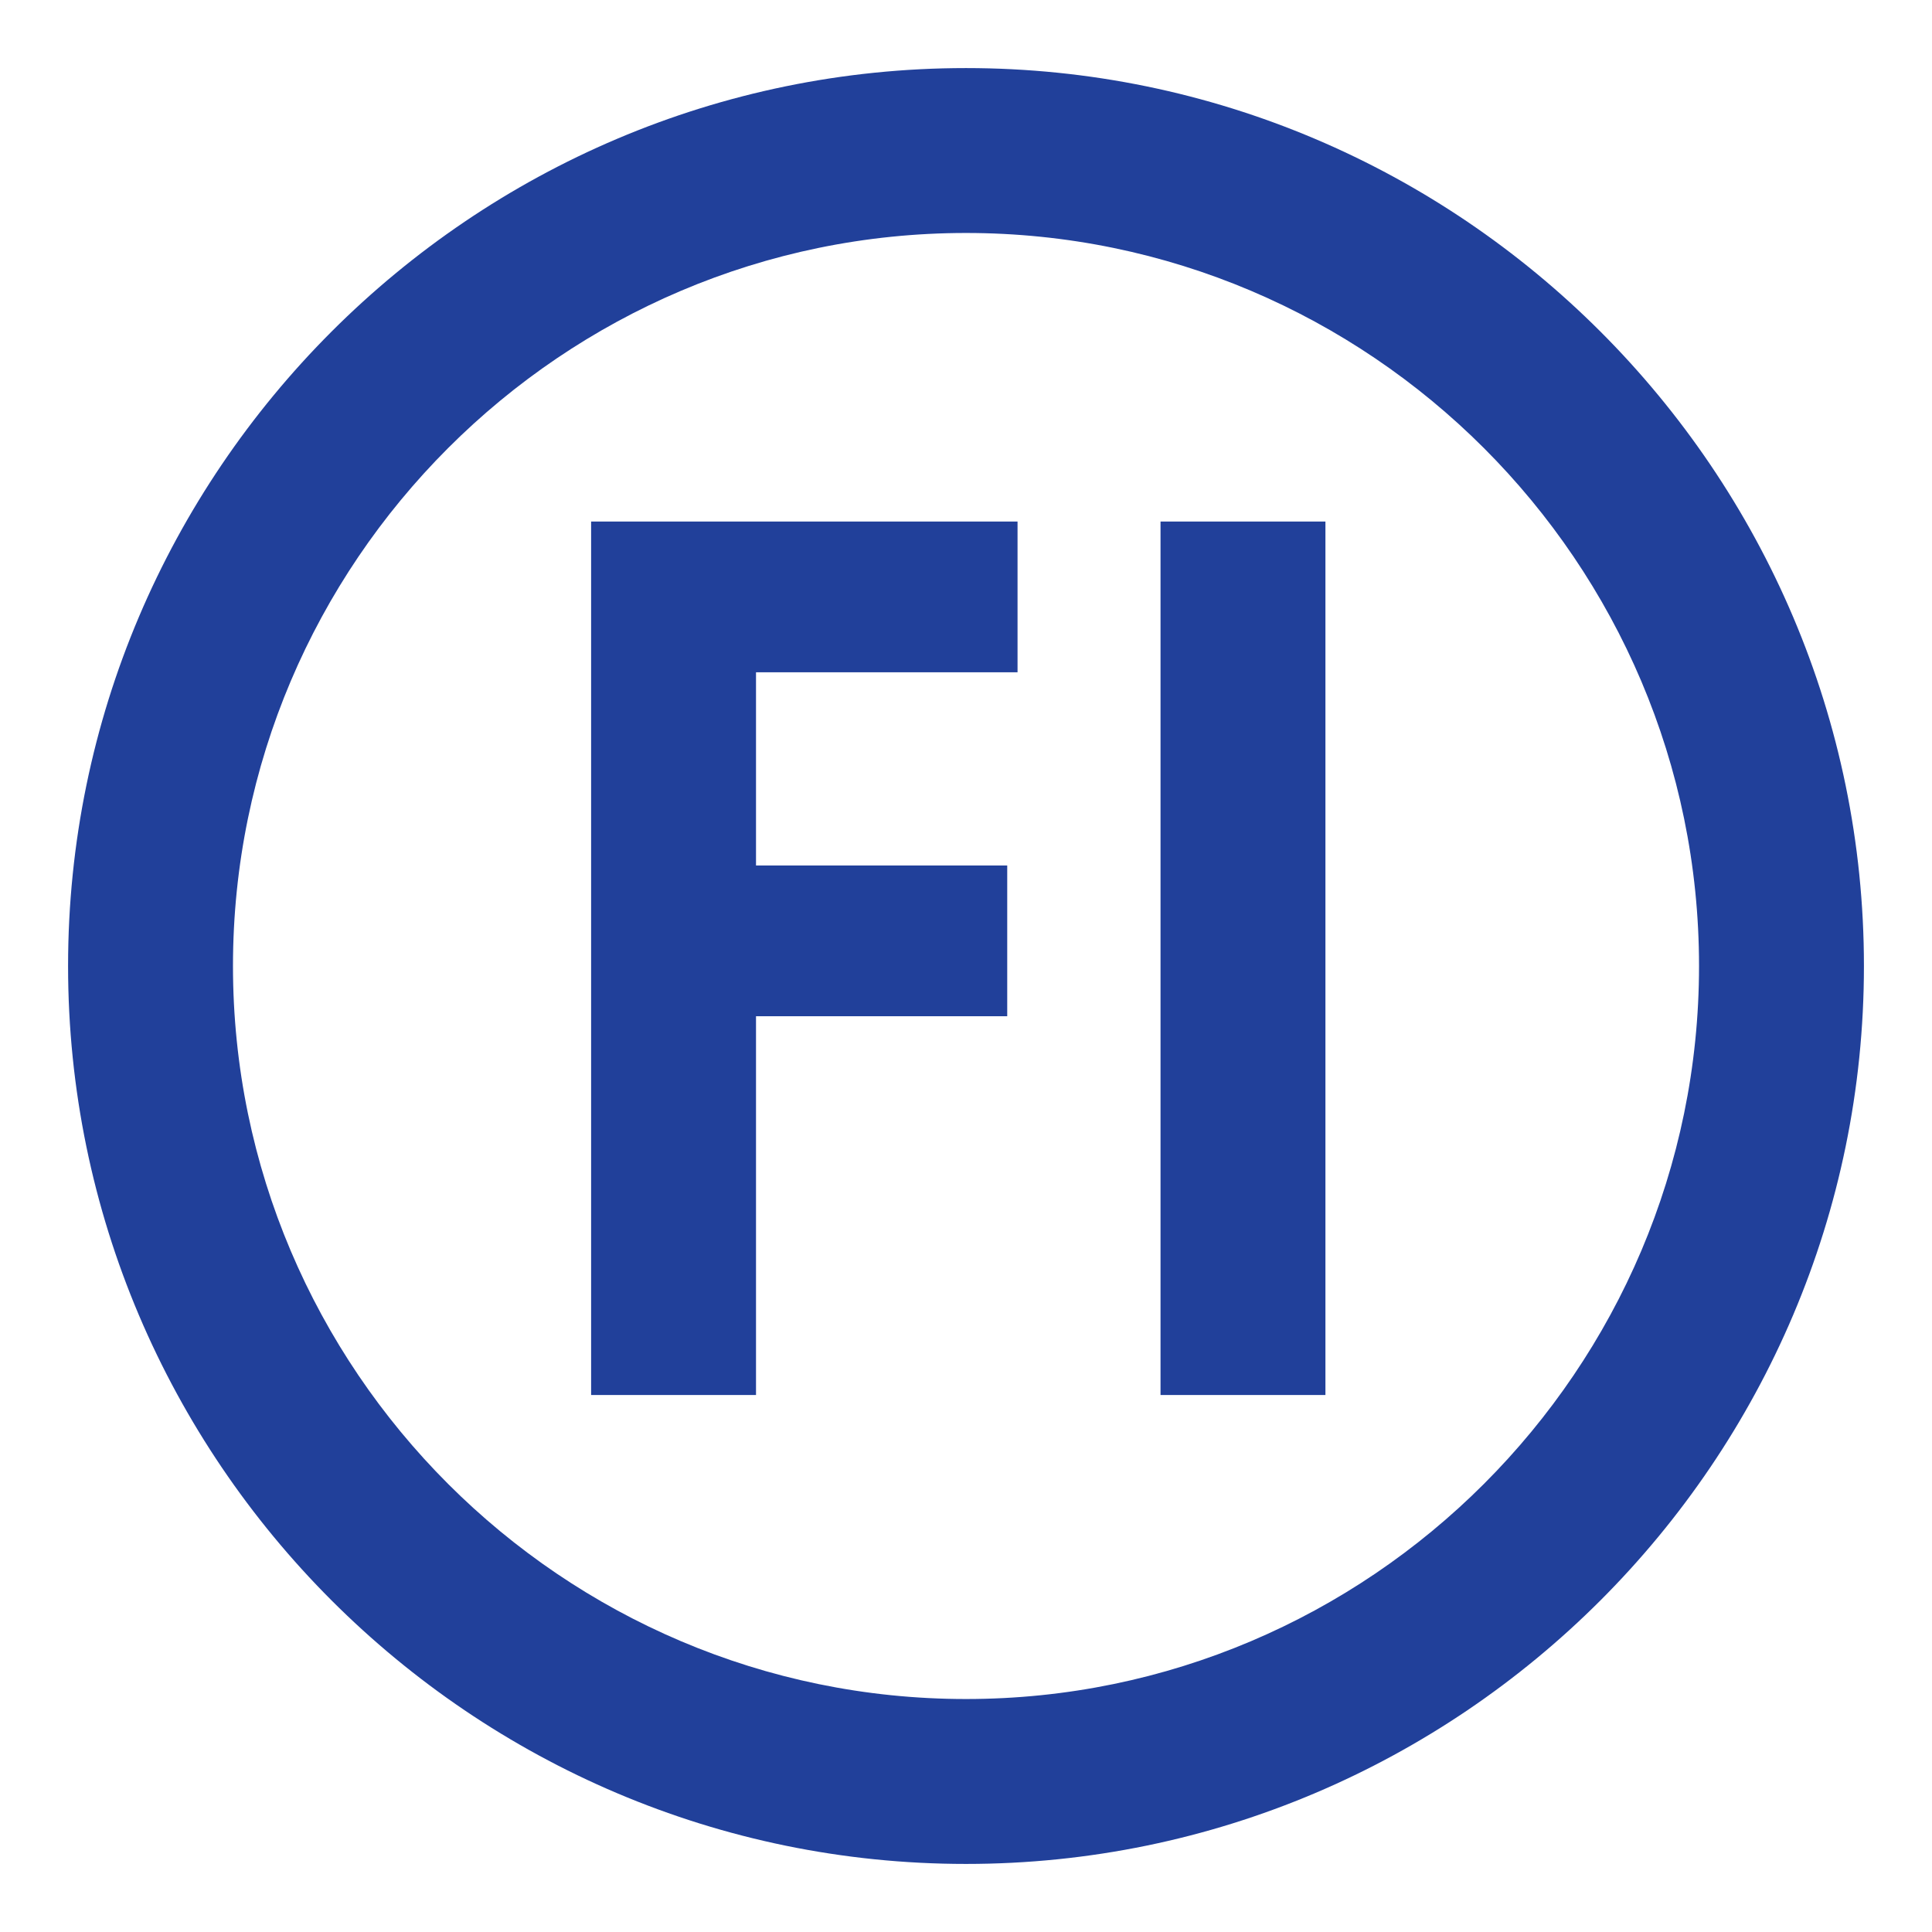
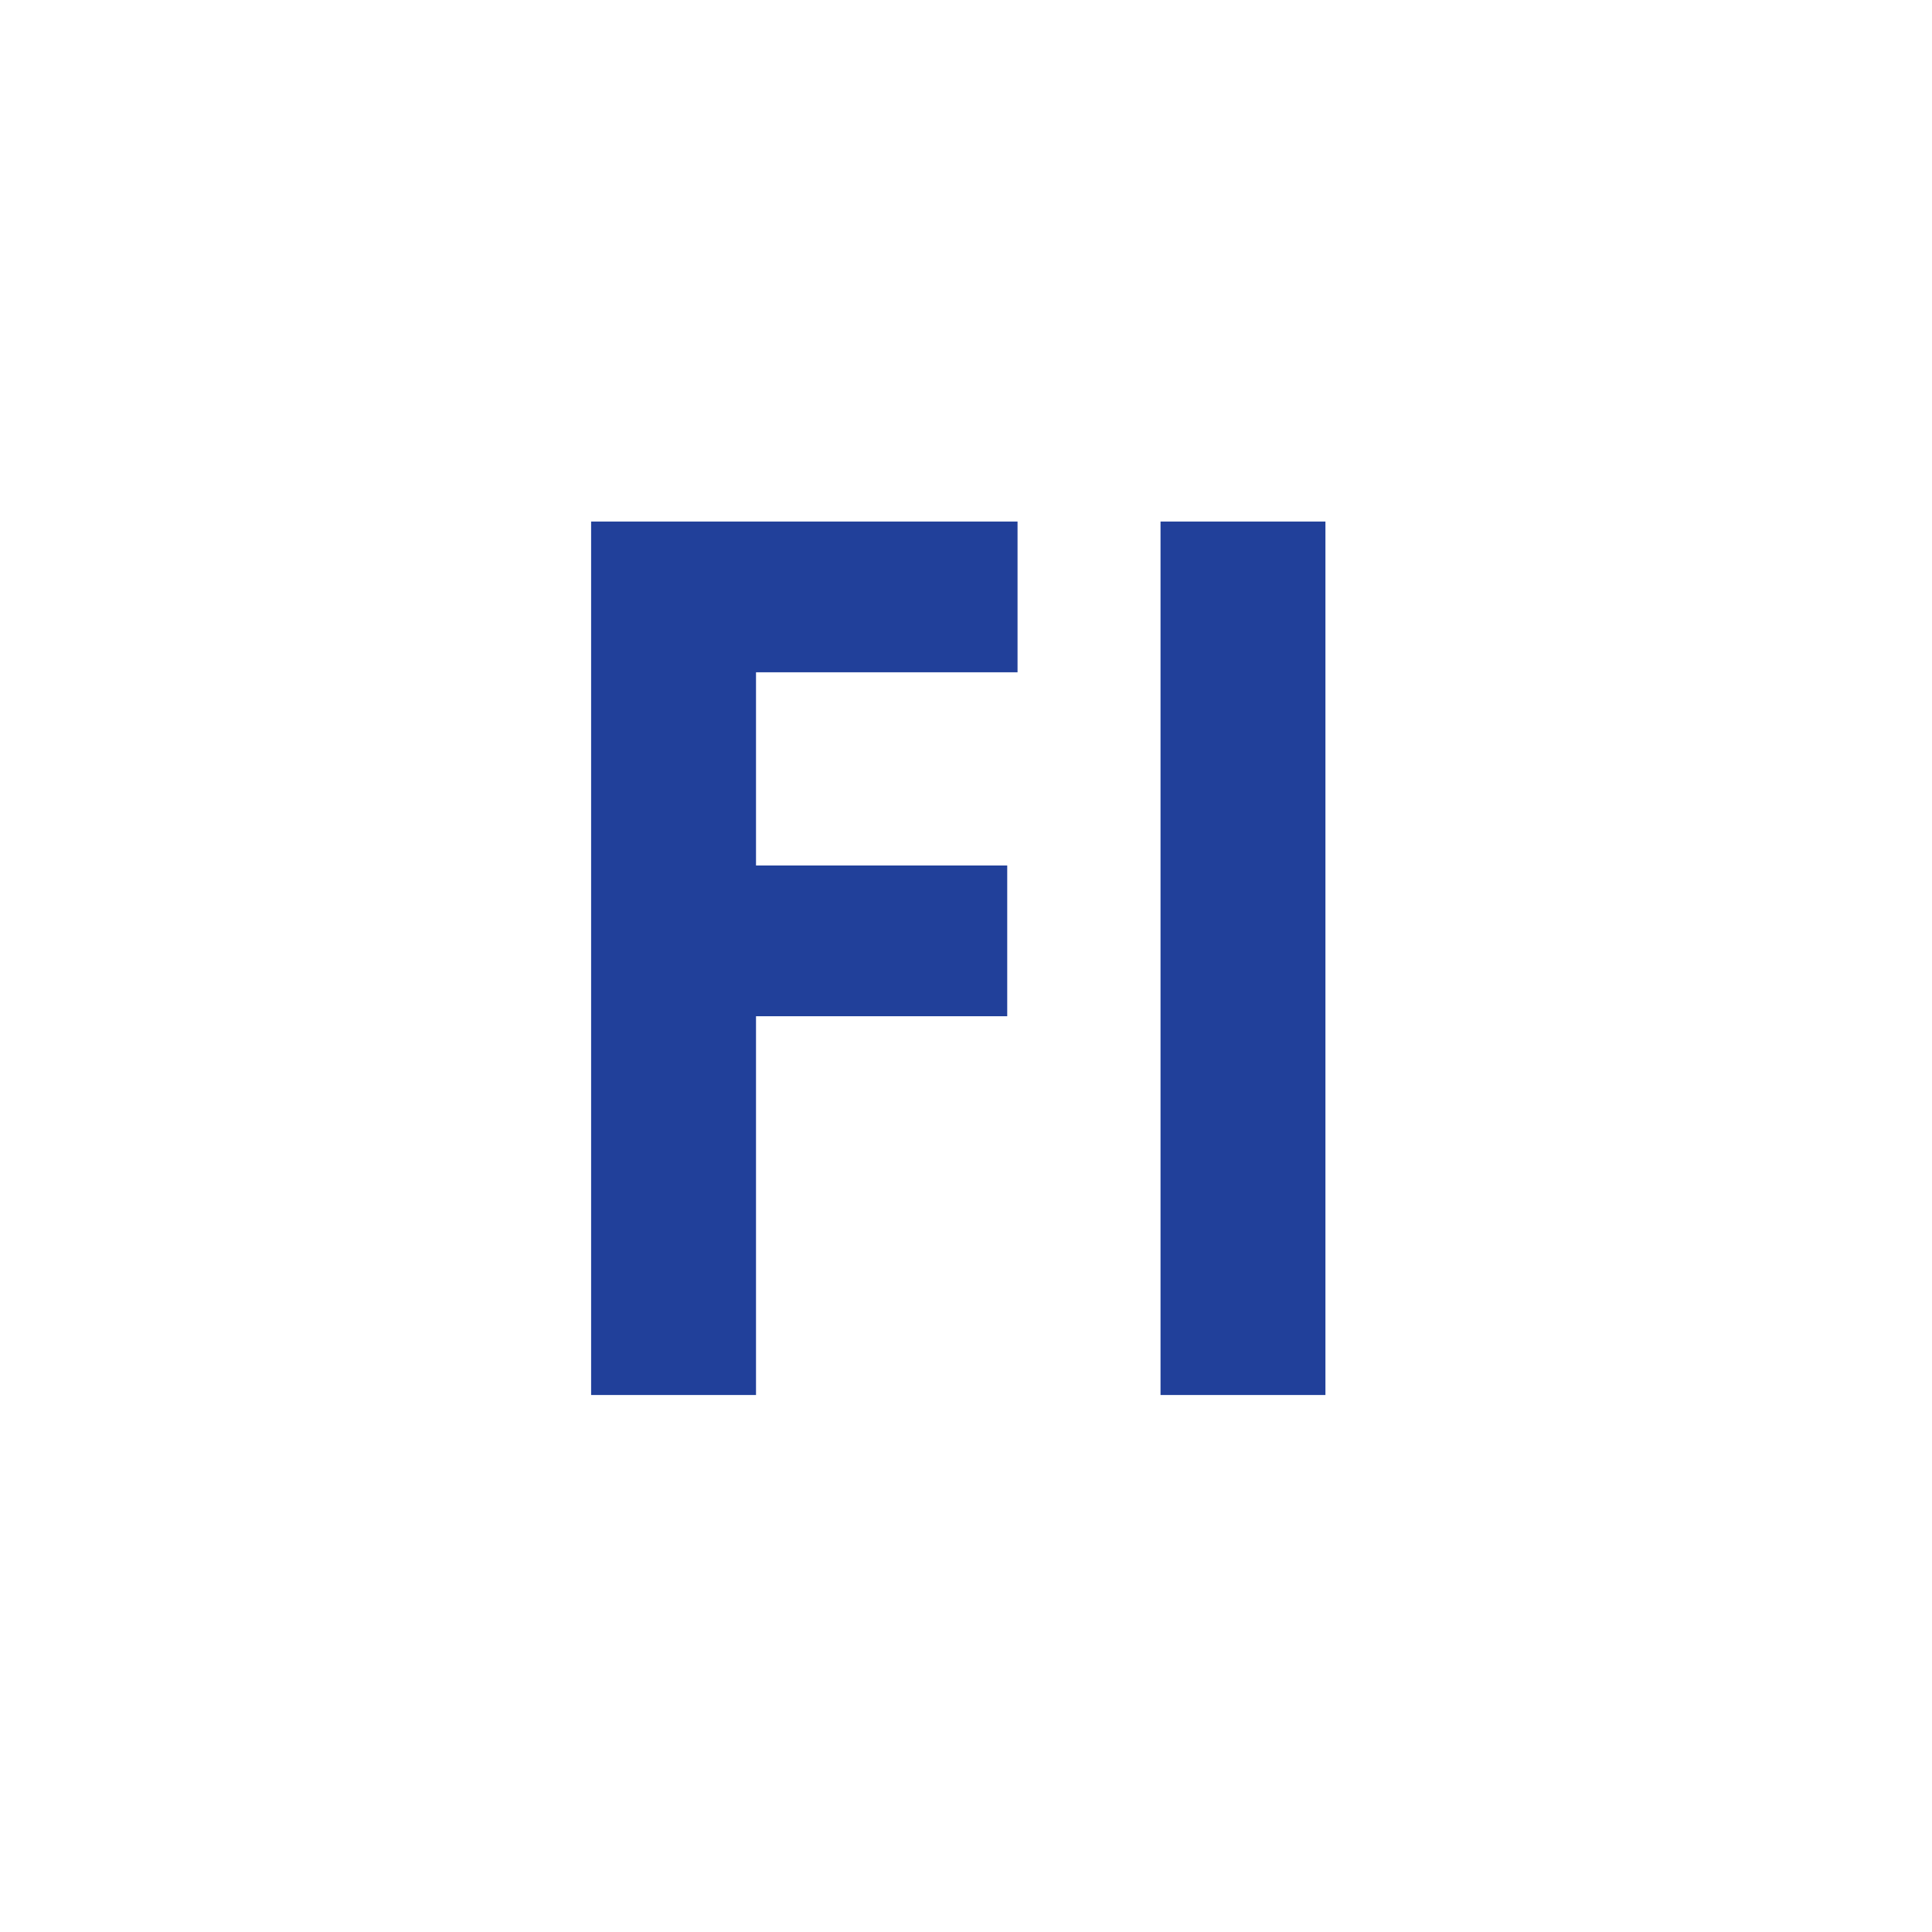
<svg xmlns="http://www.w3.org/2000/svg" version="1.0" id="Layer_1" x="0px" y="0px" width="192.756px" height="192.756px" viewBox="0 0 192.756 192.756" enable-background="new 0 0 192.756 192.756" xml:space="preserve">
  <g>
-     <polygon fill-rule="evenodd" clip-rule="evenodd" fill="#FFFFFF" points="0,0 192.756,0 192.756,192.756 0,192.756 0,0  " />
    <path fill-rule="evenodd" clip-rule="evenodd" fill="#21409A" d="M58.976,52.034c13.838,0,28.705,0,42.544,0v15.038H75.427v19.28   h25.064v15.038H75.427v37.789H58.976V52.034L58.976,52.034z M115.786,52.034h16.452v87.146h-16.452V52.034L115.786,52.034z" />
-     <path fill-rule="evenodd" clip-rule="evenodd" fill="#21409A" d="M96.378,23.244c40.281,0,73.135,32.854,73.135,73.134   c0,40.281-32.854,73.134-73.135,73.134c-40.281,0-73.134-32.854-73.134-73.134C23.244,56.097,56.097,23.244,96.378,23.244   L96.378,23.244z M96.378,6.792c49.343,0,89.587,40.244,89.587,89.586c0,49.343-40.244,89.587-89.587,89.587   c-49.342,0-89.586-40.244-89.586-89.587C6.792,47.036,47.036,6.792,96.378,6.792L96.378,6.792z" />
  </g>
</svg>